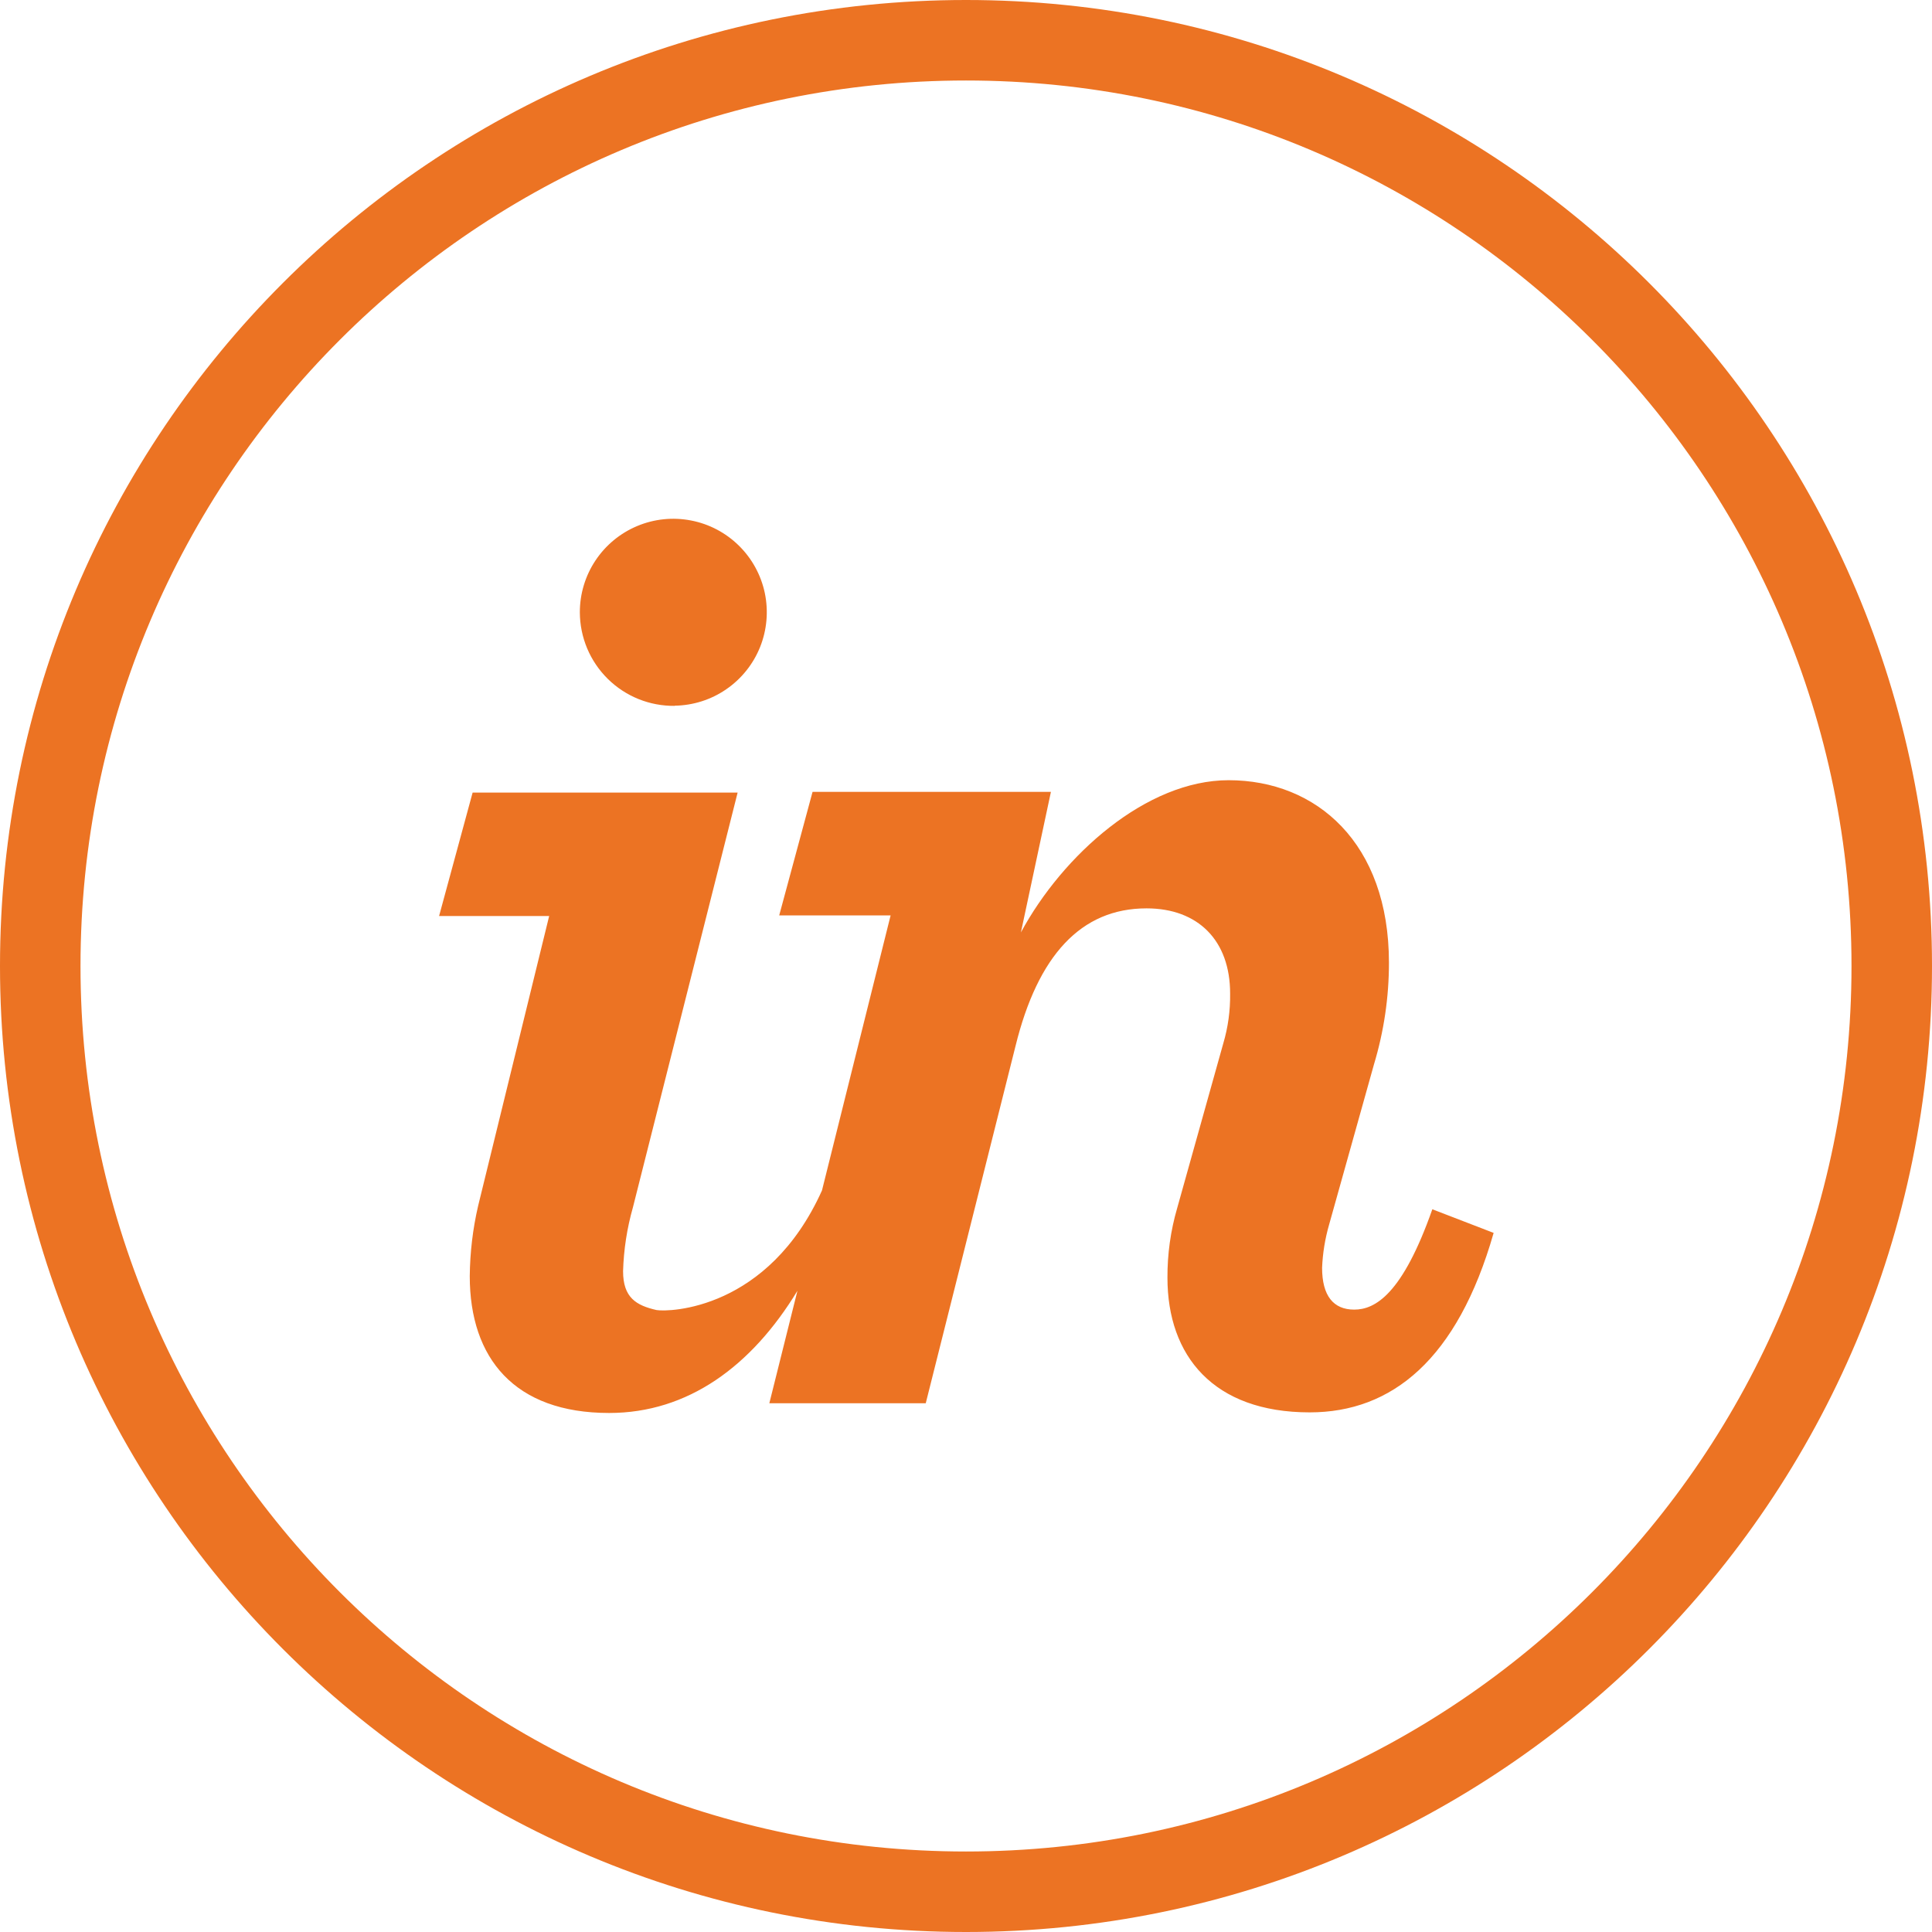
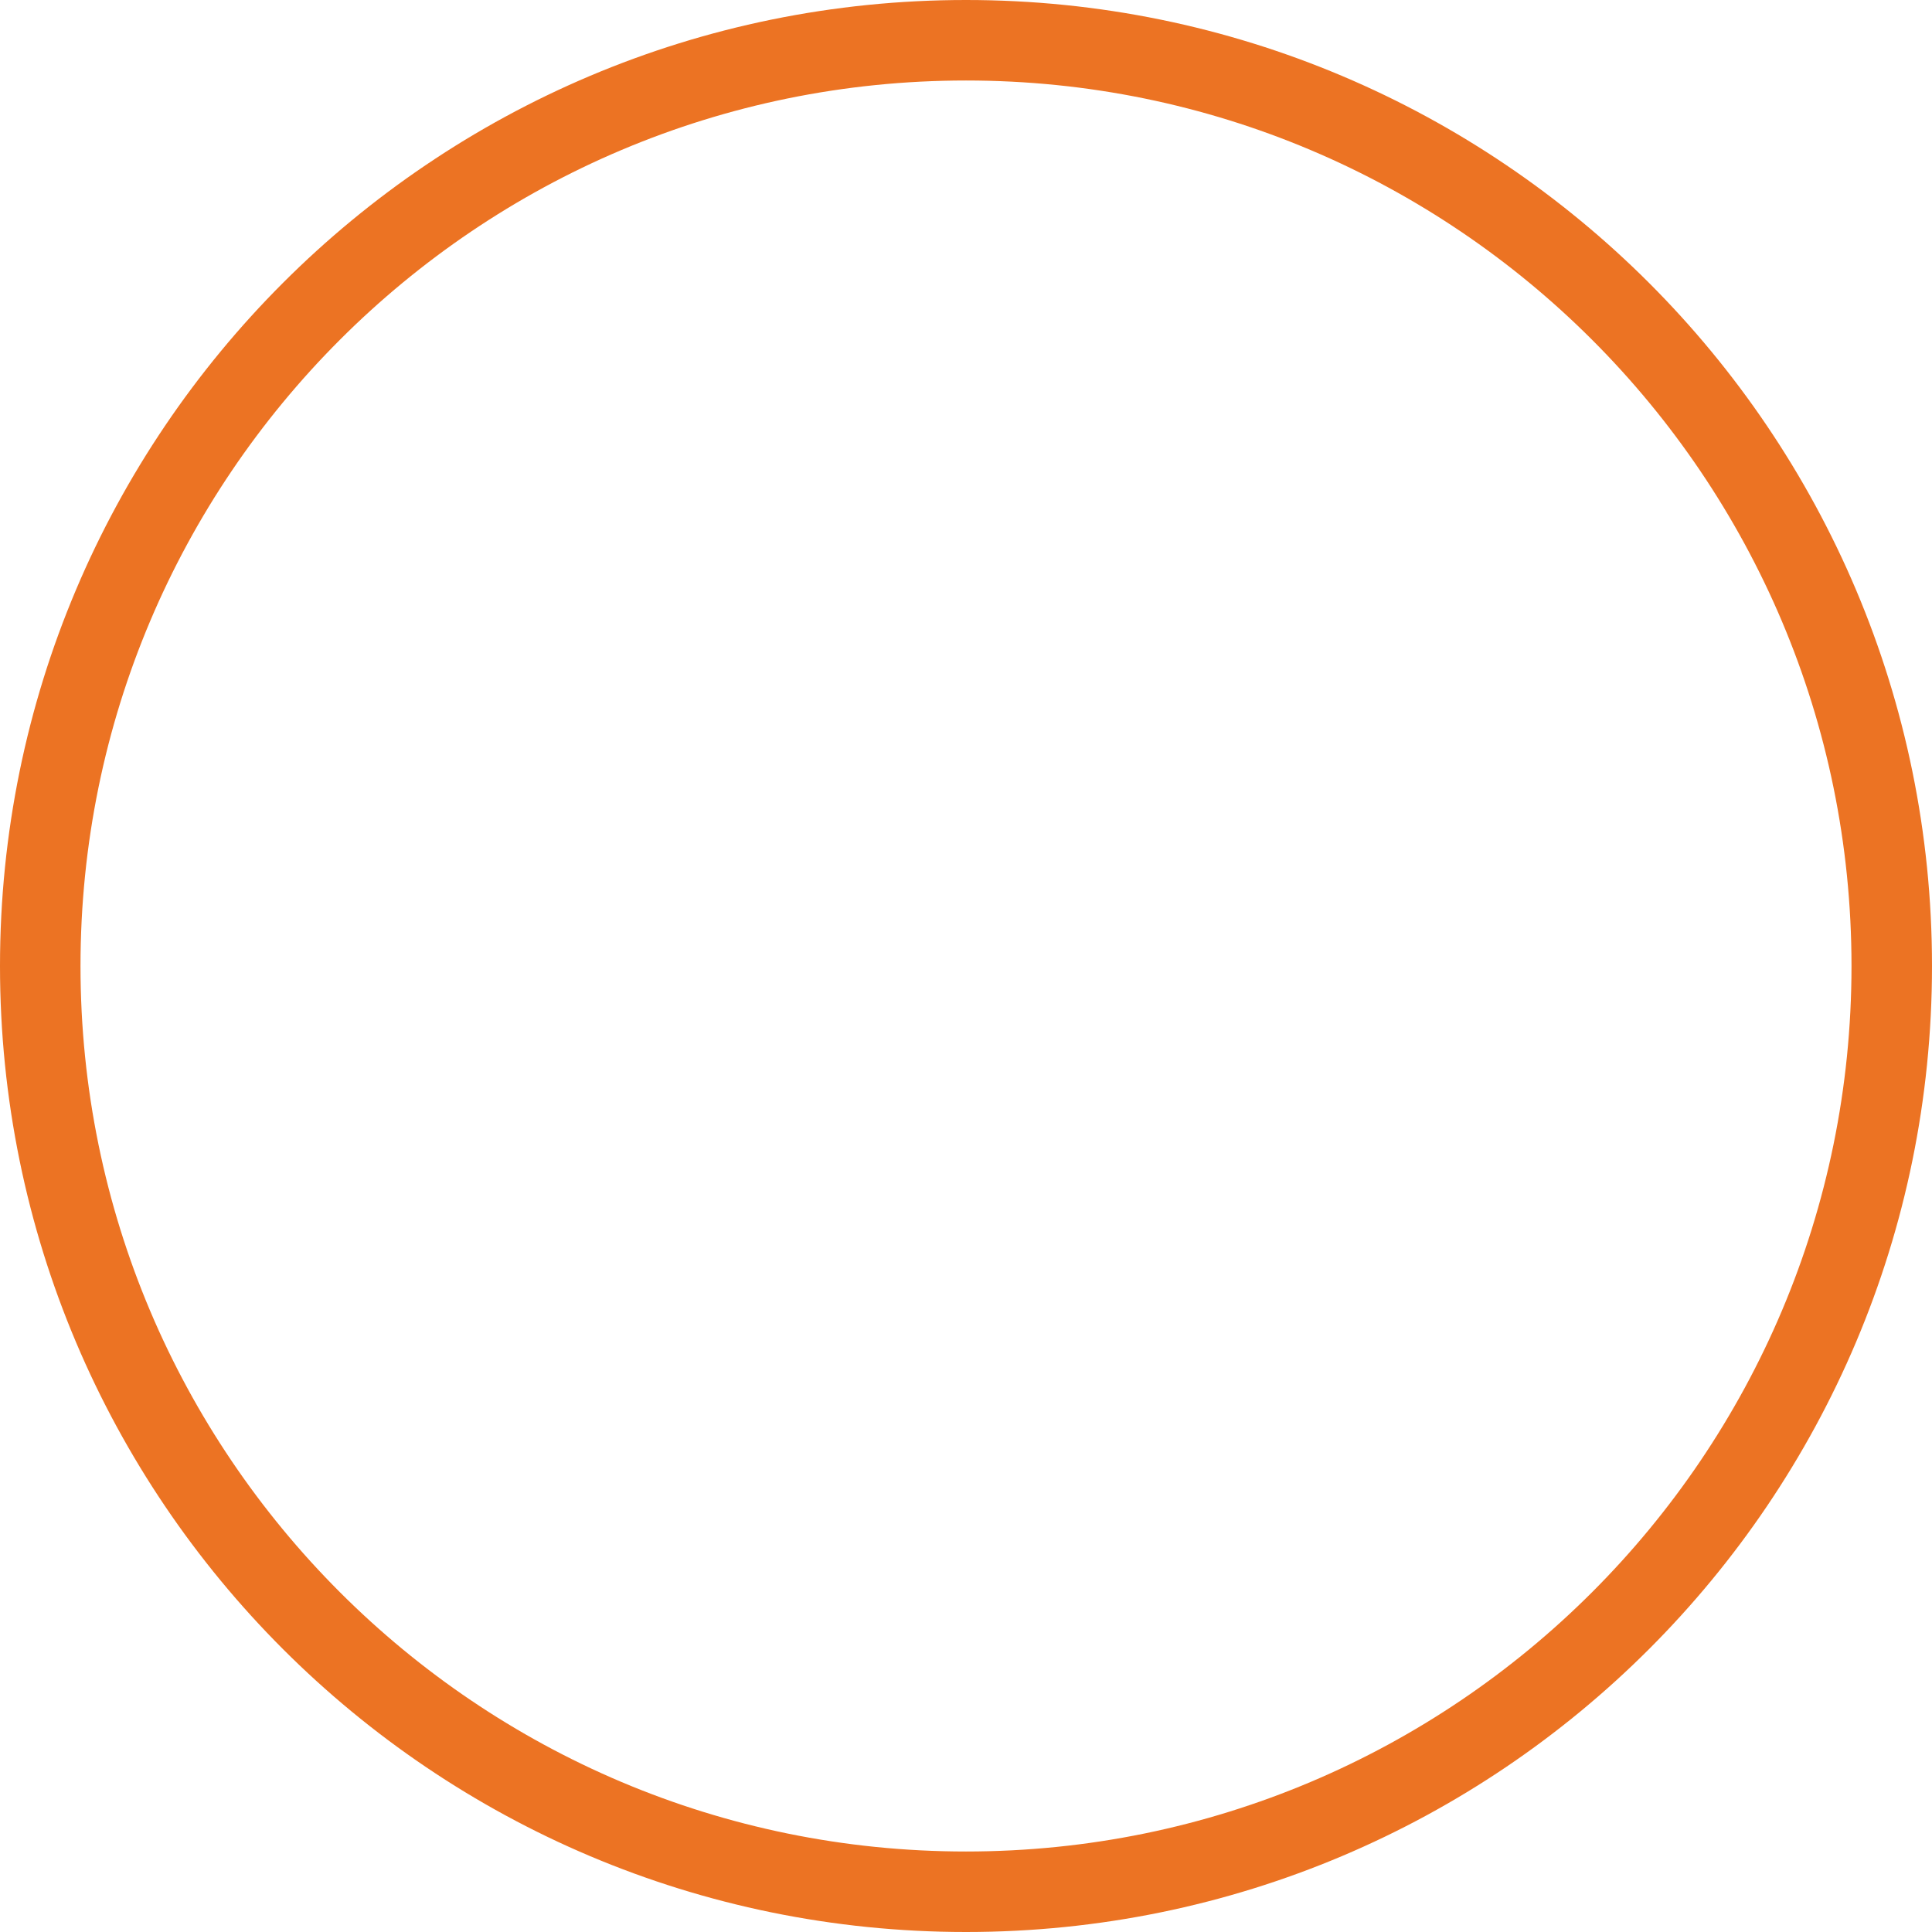
<svg xmlns="http://www.w3.org/2000/svg" width="48" height="48" viewBox="0 0 48 48" fill="none">
  <path d="M47 24C47 36.703 36.703 47 24 47C11.297 47 1 36.703 1 24C1 11.297 11.297 1 24 1C36.703 1 47 11.297 47 24Z" stroke="#EC7323" stroke-width="2" />
-   <path d="M16.762 17.533C17.22 17.526 17.666 17.385 18.043 17.125C18.421 16.866 18.713 16.501 18.884 16.076C19.054 15.651 19.095 15.185 19.002 14.736C18.908 14.288 18.684 13.877 18.357 13.556C18.031 13.235 17.617 13.017 17.167 12.931C16.717 12.844 16.252 12.892 15.829 13.07C15.407 13.247 15.047 13.545 14.793 13.927C14.54 14.308 14.405 14.757 14.406 15.214C14.407 15.522 14.469 15.826 14.588 16.11C14.707 16.393 14.881 16.65 15.1 16.866C15.319 17.082 15.579 17.253 15.864 17.368C16.149 17.483 16.454 17.54 16.762 17.537V17.533ZM11.879 29.959C11.746 30.531 11.677 31.117 11.671 31.705C11.671 33.749 12.786 35.105 15.134 35.105C17.089 35.105 18.672 33.946 19.812 32.069L19.114 34.863H23L25.23 25.99C25.784 23.738 26.857 22.568 28.485 22.568C29.767 22.568 30.562 23.367 30.562 24.682C30.568 25.103 30.511 25.523 30.391 25.927L29.247 30.014C29.083 30.577 29.002 31.16 29.005 31.746C29.005 33.685 30.146 35.09 32.539 35.09C34.582 35.09 36.21 33.775 37.109 30.631L35.586 30.044C34.843 32.155 34.166 32.537 33.646 32.537C33.126 32.537 32.847 32.192 32.847 31.497C32.862 31.133 32.921 30.773 33.022 30.423L34.136 26.444C34.383 25.624 34.509 24.773 34.508 23.917C34.508 20.944 32.706 19.384 30.525 19.384C28.481 19.384 26.404 21.241 25.364 23.166L26.11 19.673H20.188L19.359 22.743H22.127L20.422 29.576C19.084 32.548 16.62 32.6 16.312 32.548C15.807 32.433 15.48 32.24 15.48 31.582C15.496 31.045 15.578 30.512 15.725 29.996L18.326 19.692H11.742L10.909 22.758H13.644L11.879 29.959Z" fill="#EC7323" />
</svg>